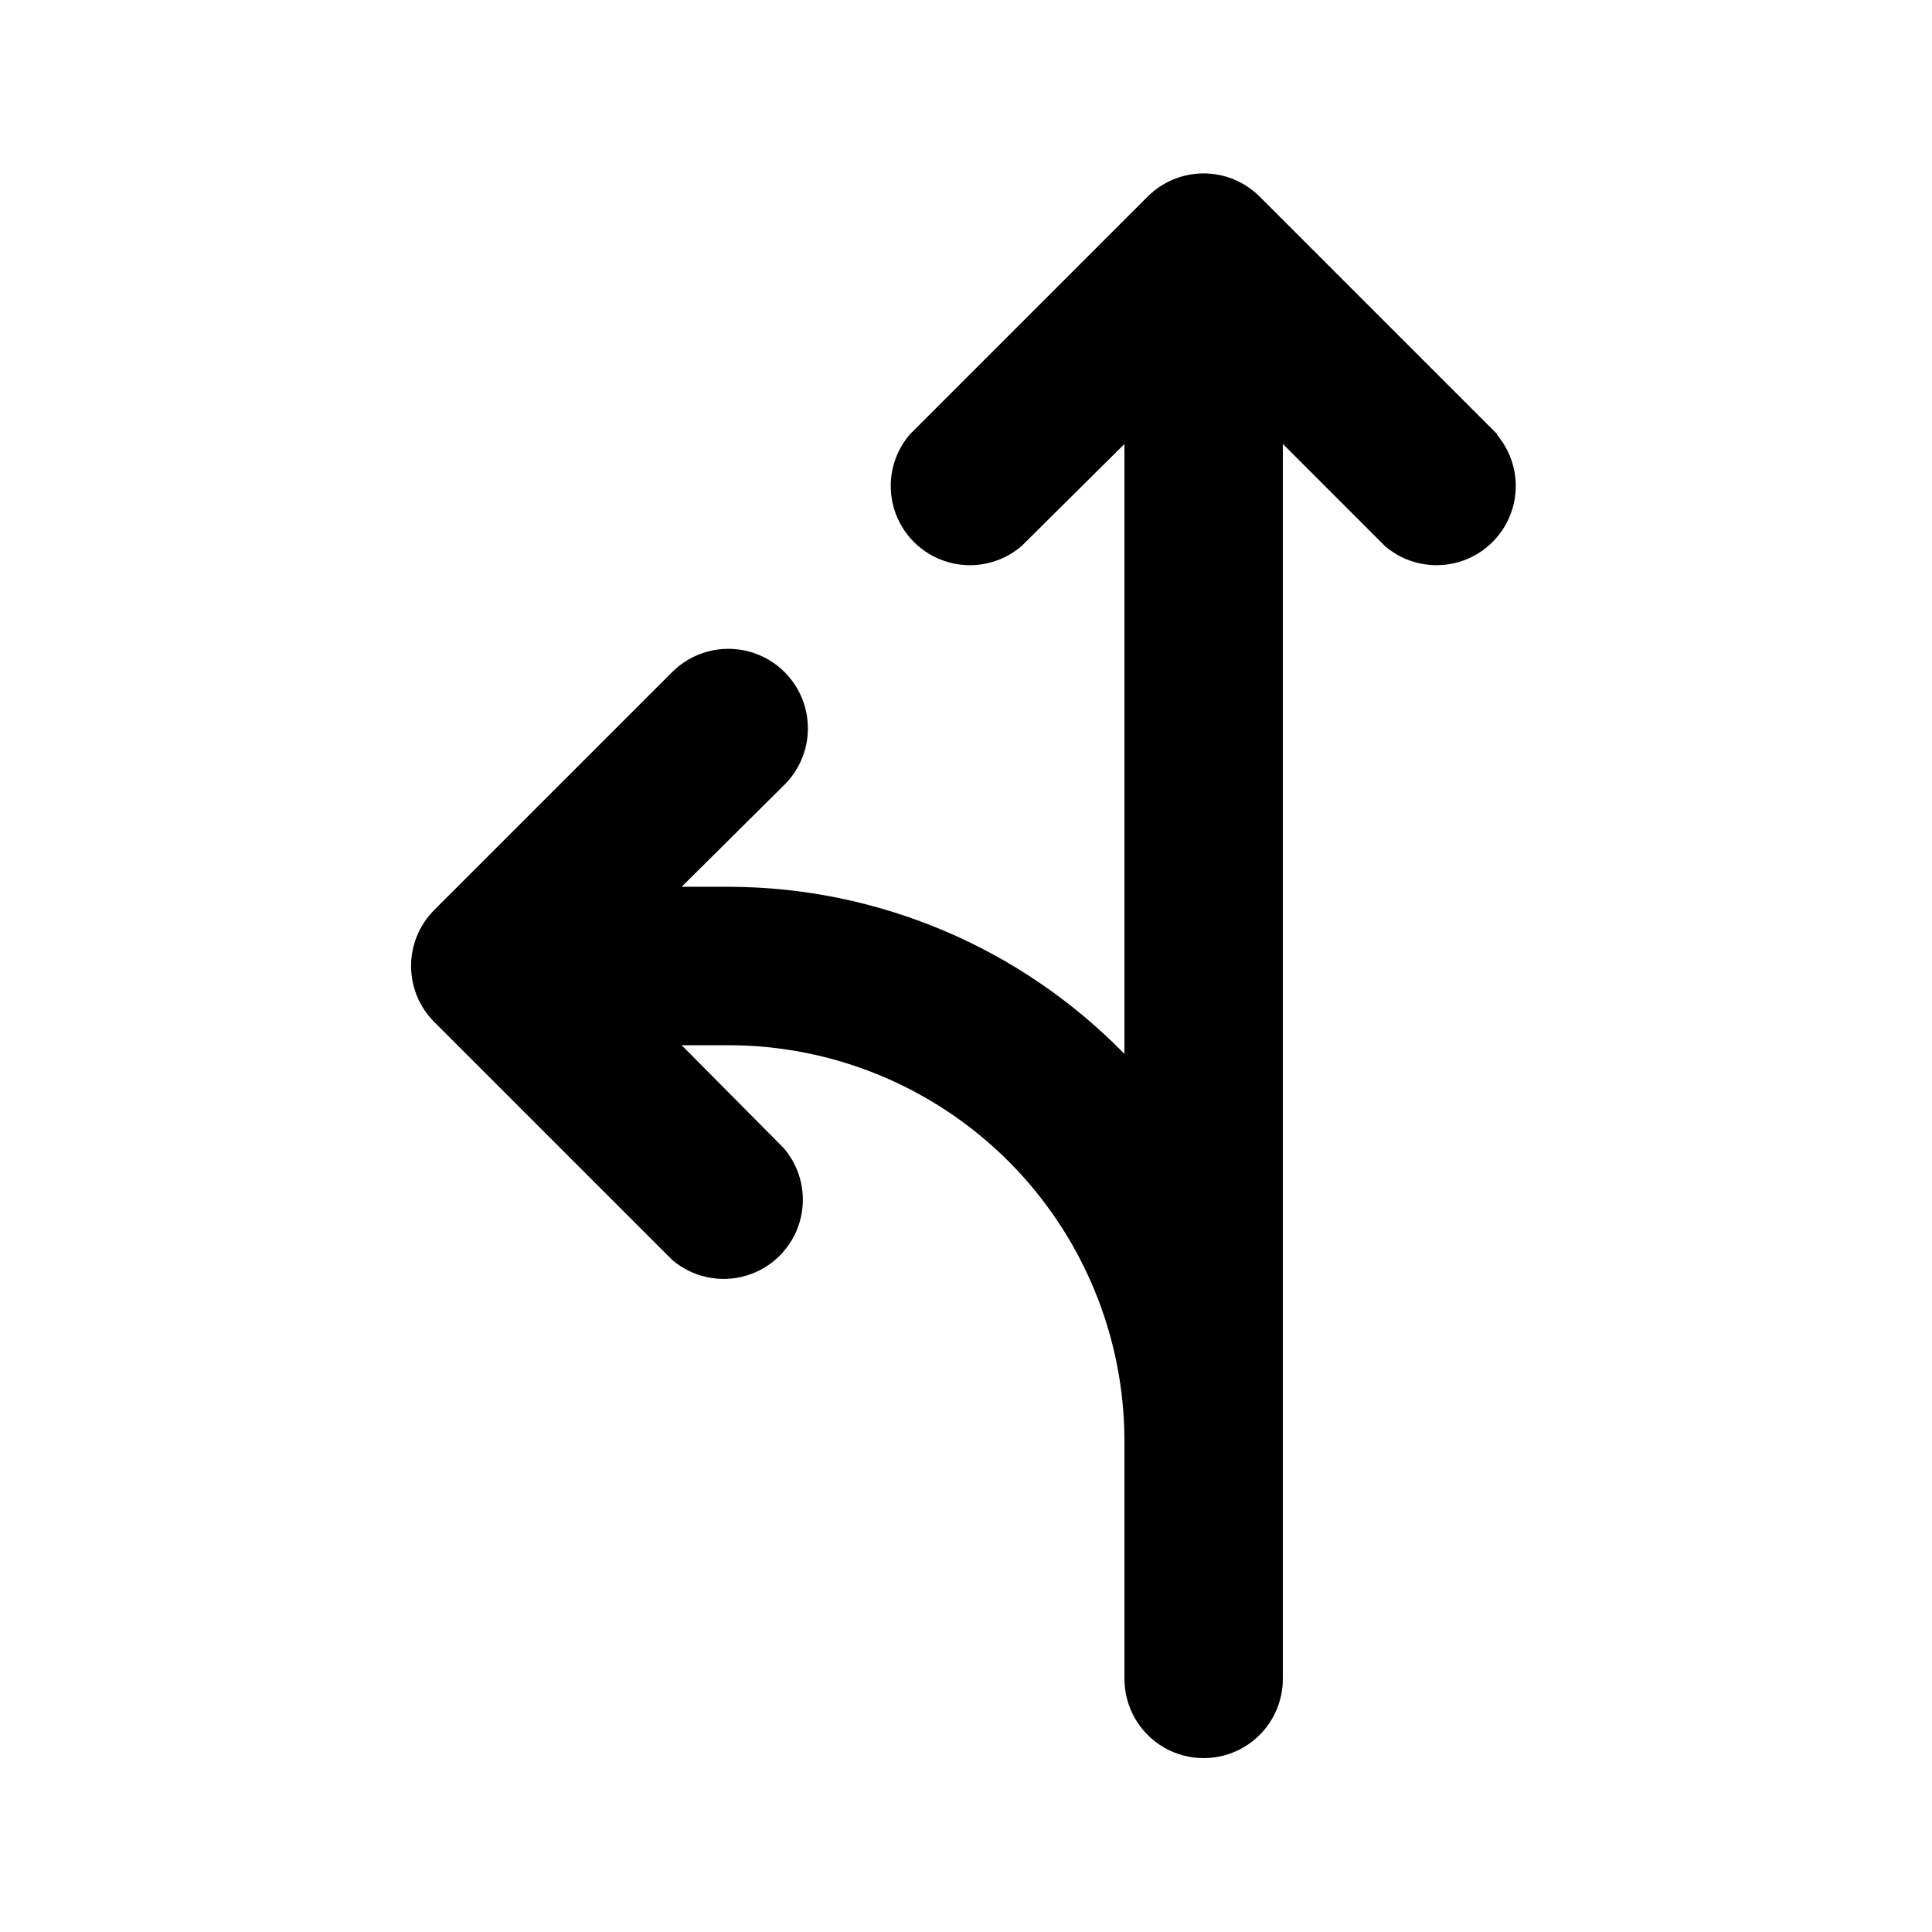
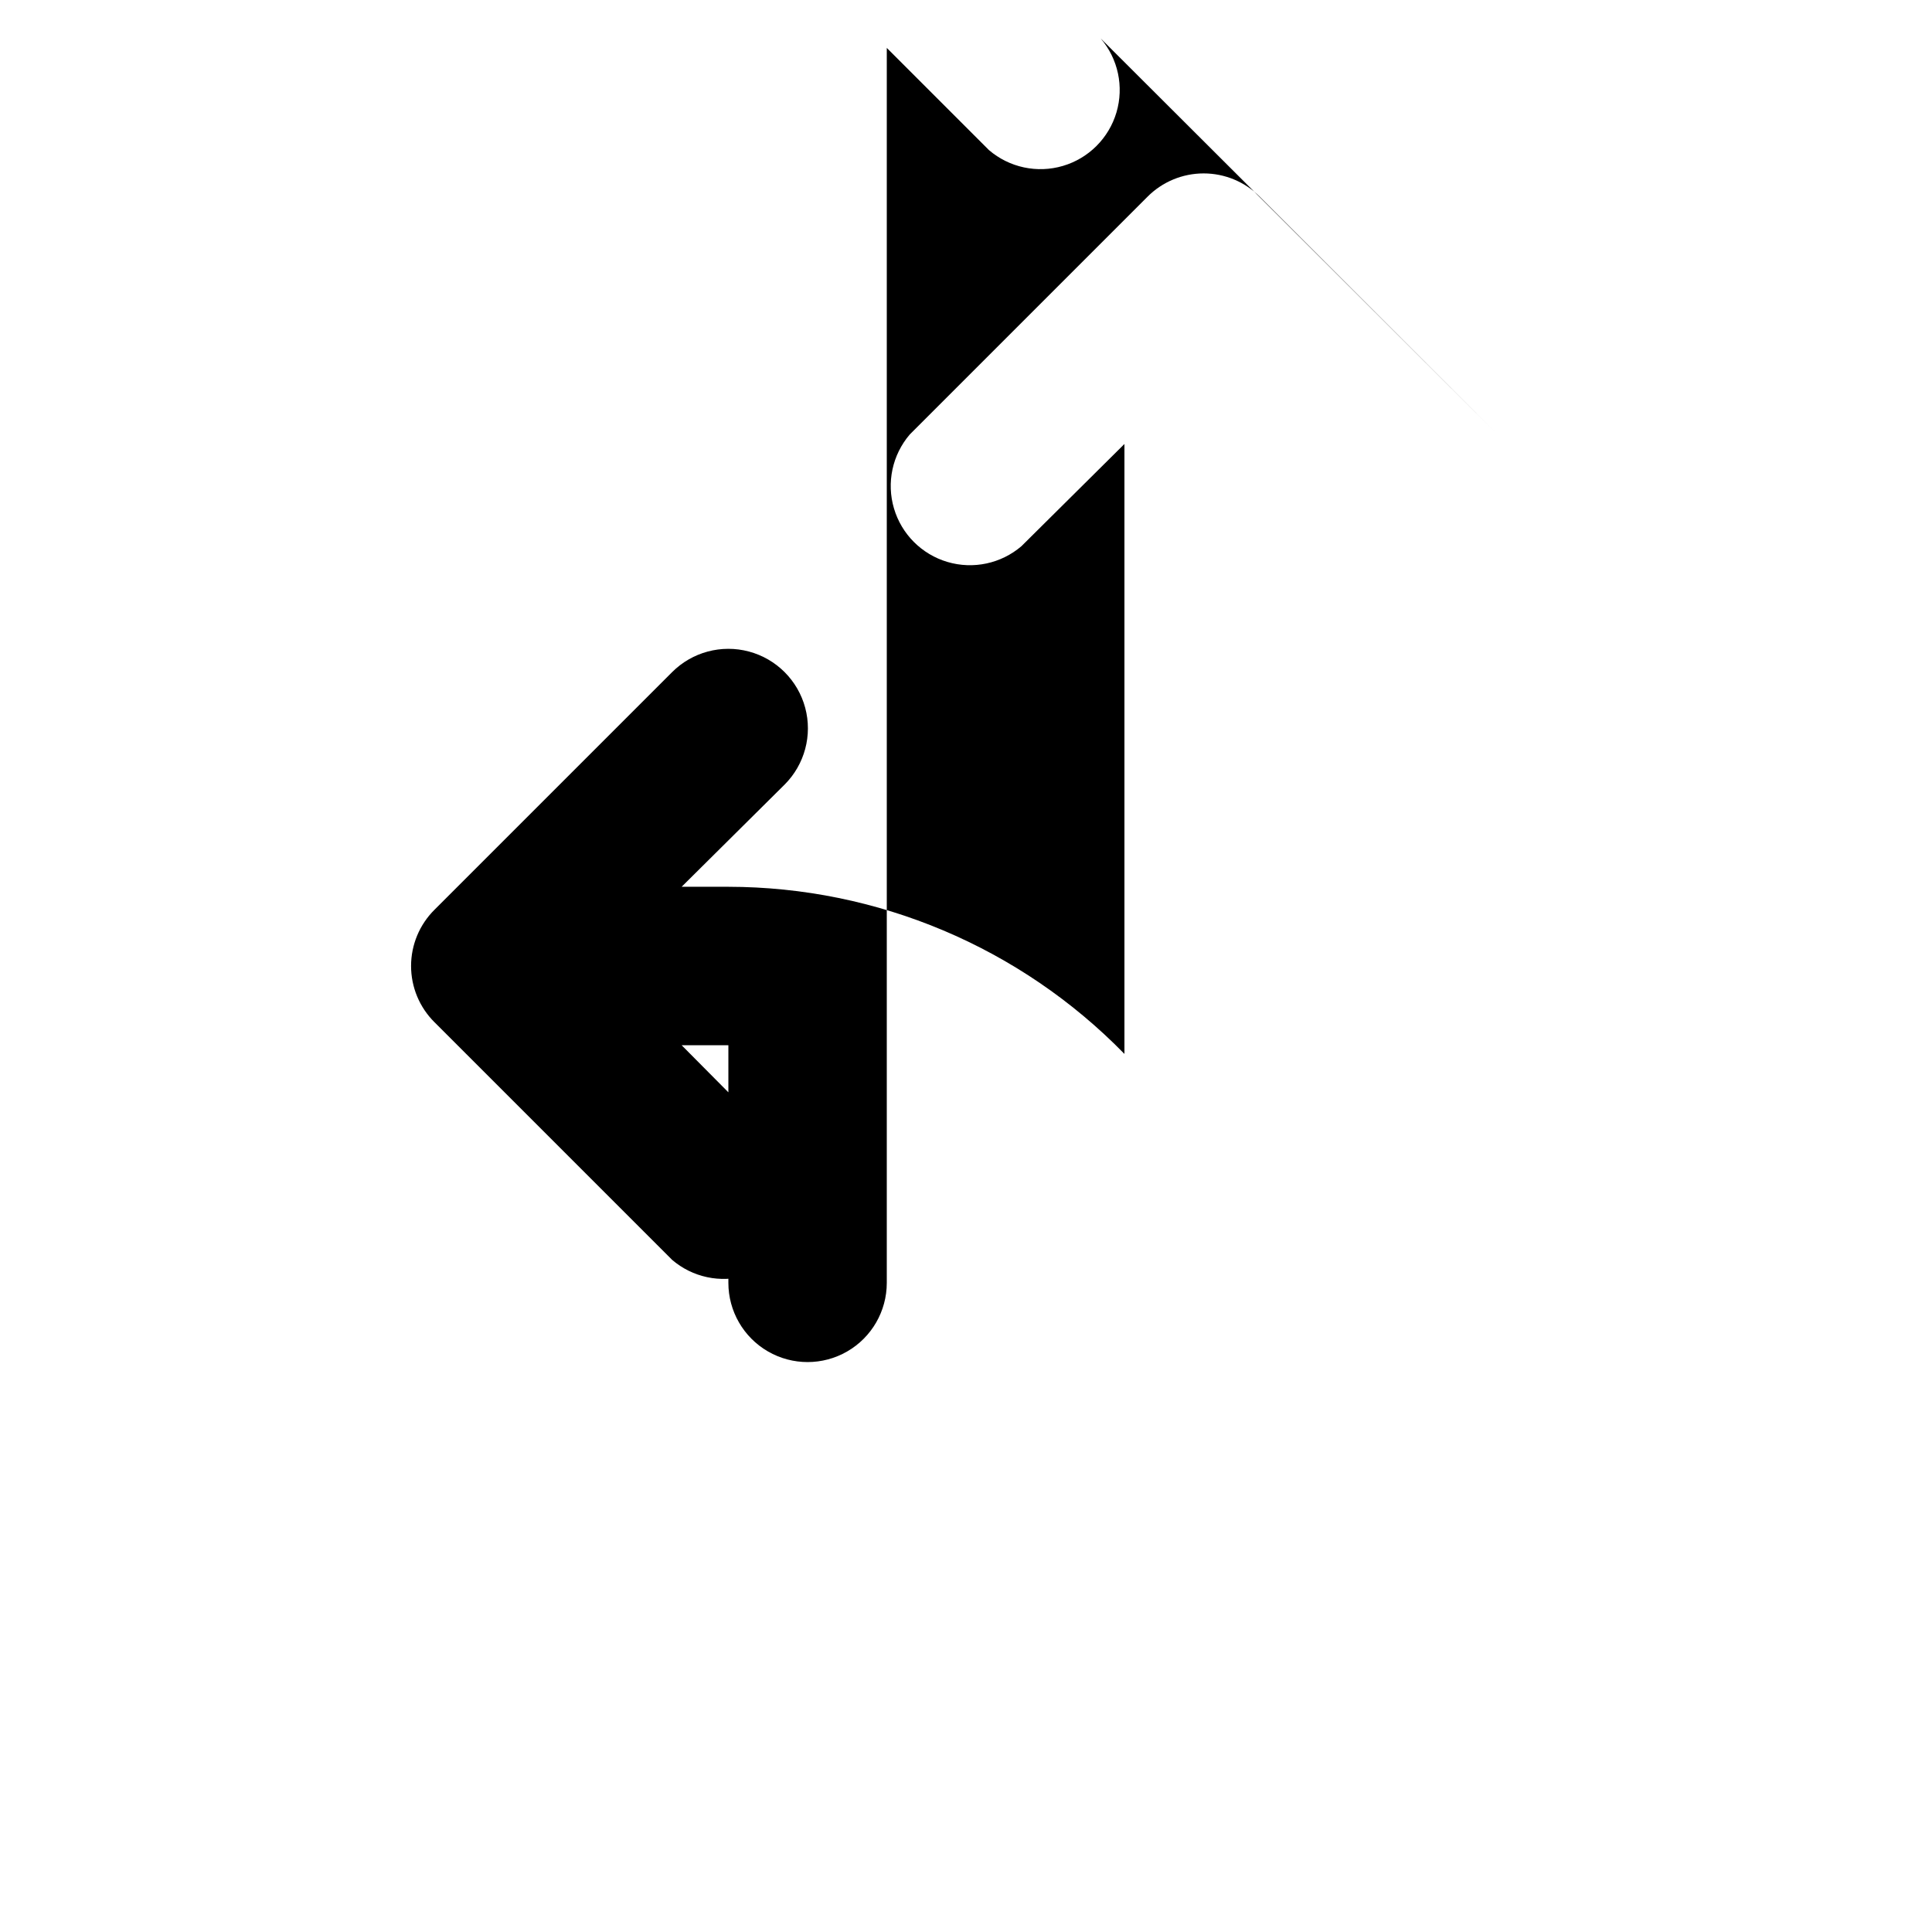
<svg xmlns="http://www.w3.org/2000/svg" fill="#000000" width="800px" height="800px" version="1.1" viewBox="144 144 512 512">
-   <path d="m540.86 259.14-62.977-62.977c-3.941-3.973-9.309-6.207-14.902-6.207-5.598 0-10.965 2.234-14.906 6.207l-62.977 62.977c-4.629 5.406-6.203 12.785-4.184 19.609 2.016 6.82 7.352 12.16 14.176 14.176 6.824 2.019 14.203 0.441 19.605-4.184l27.293-27.082v161.64c-27.609-28.277-65.441-44.246-104.96-44.293h-12.387l27.289-27.082c5.324-5.324 7.406-13.086 5.457-20.359-1.949-7.273-7.633-12.953-14.906-14.902-7.273-1.949-15.035 0.129-20.359 5.453l-62.977 62.977c-3.973 3.941-6.207 9.309-6.207 14.906s2.234 10.961 6.207 14.902l62.977 62.977c5.406 4.629 12.785 6.203 19.609 4.188 6.82-2.019 12.16-7.356 14.176-14.18 2.019-6.82 0.441-14.203-4.188-19.605l-27.078-27.289h12.387c27.836 0 54.531 11.059 74.219 30.742 19.684 19.684 30.742 46.379 30.742 74.215v62.977c0 7.5 4 14.43 10.496 18.18 6.492 3.75 14.496 3.75 20.992 0 6.492-3.75 10.492-10.68 10.492-18.18v-327.27l27.082 27.082c5.402 4.625 12.785 6.203 19.605 4.184 6.824-2.016 12.16-7.356 14.18-14.176 2.016-6.824 0.441-14.203-4.188-19.609z" />
+   <path d="m540.86 259.14-62.977-62.977c-3.941-3.973-9.309-6.207-14.902-6.207-5.598 0-10.965 2.234-14.906 6.207l-62.977 62.977c-4.629 5.406-6.203 12.785-4.184 19.609 2.016 6.82 7.352 12.16 14.176 14.176 6.824 2.019 14.203 0.441 19.605-4.184l27.293-27.082v161.64c-27.609-28.277-65.441-44.246-104.96-44.293h-12.387l27.289-27.082c5.324-5.324 7.406-13.086 5.457-20.359-1.949-7.273-7.633-12.953-14.906-14.902-7.273-1.949-15.035 0.129-20.359 5.453l-62.977 62.977c-3.973 3.941-6.207 9.309-6.207 14.906s2.234 10.961 6.207 14.902l62.977 62.977c5.406 4.629 12.785 6.203 19.609 4.188 6.82-2.019 12.16-7.356 14.176-14.18 2.019-6.82 0.441-14.203-4.188-19.605l-27.078-27.289h12.387v62.977c0 7.5 4 14.43 10.496 18.18 6.492 3.75 14.496 3.75 20.992 0 6.492-3.75 10.492-10.68 10.492-18.18v-327.27l27.082 27.082c5.402 4.625 12.785 6.203 19.605 4.184 6.824-2.016 12.16-7.356 14.18-14.176 2.016-6.824 0.441-14.203-4.188-19.609z" />
</svg>